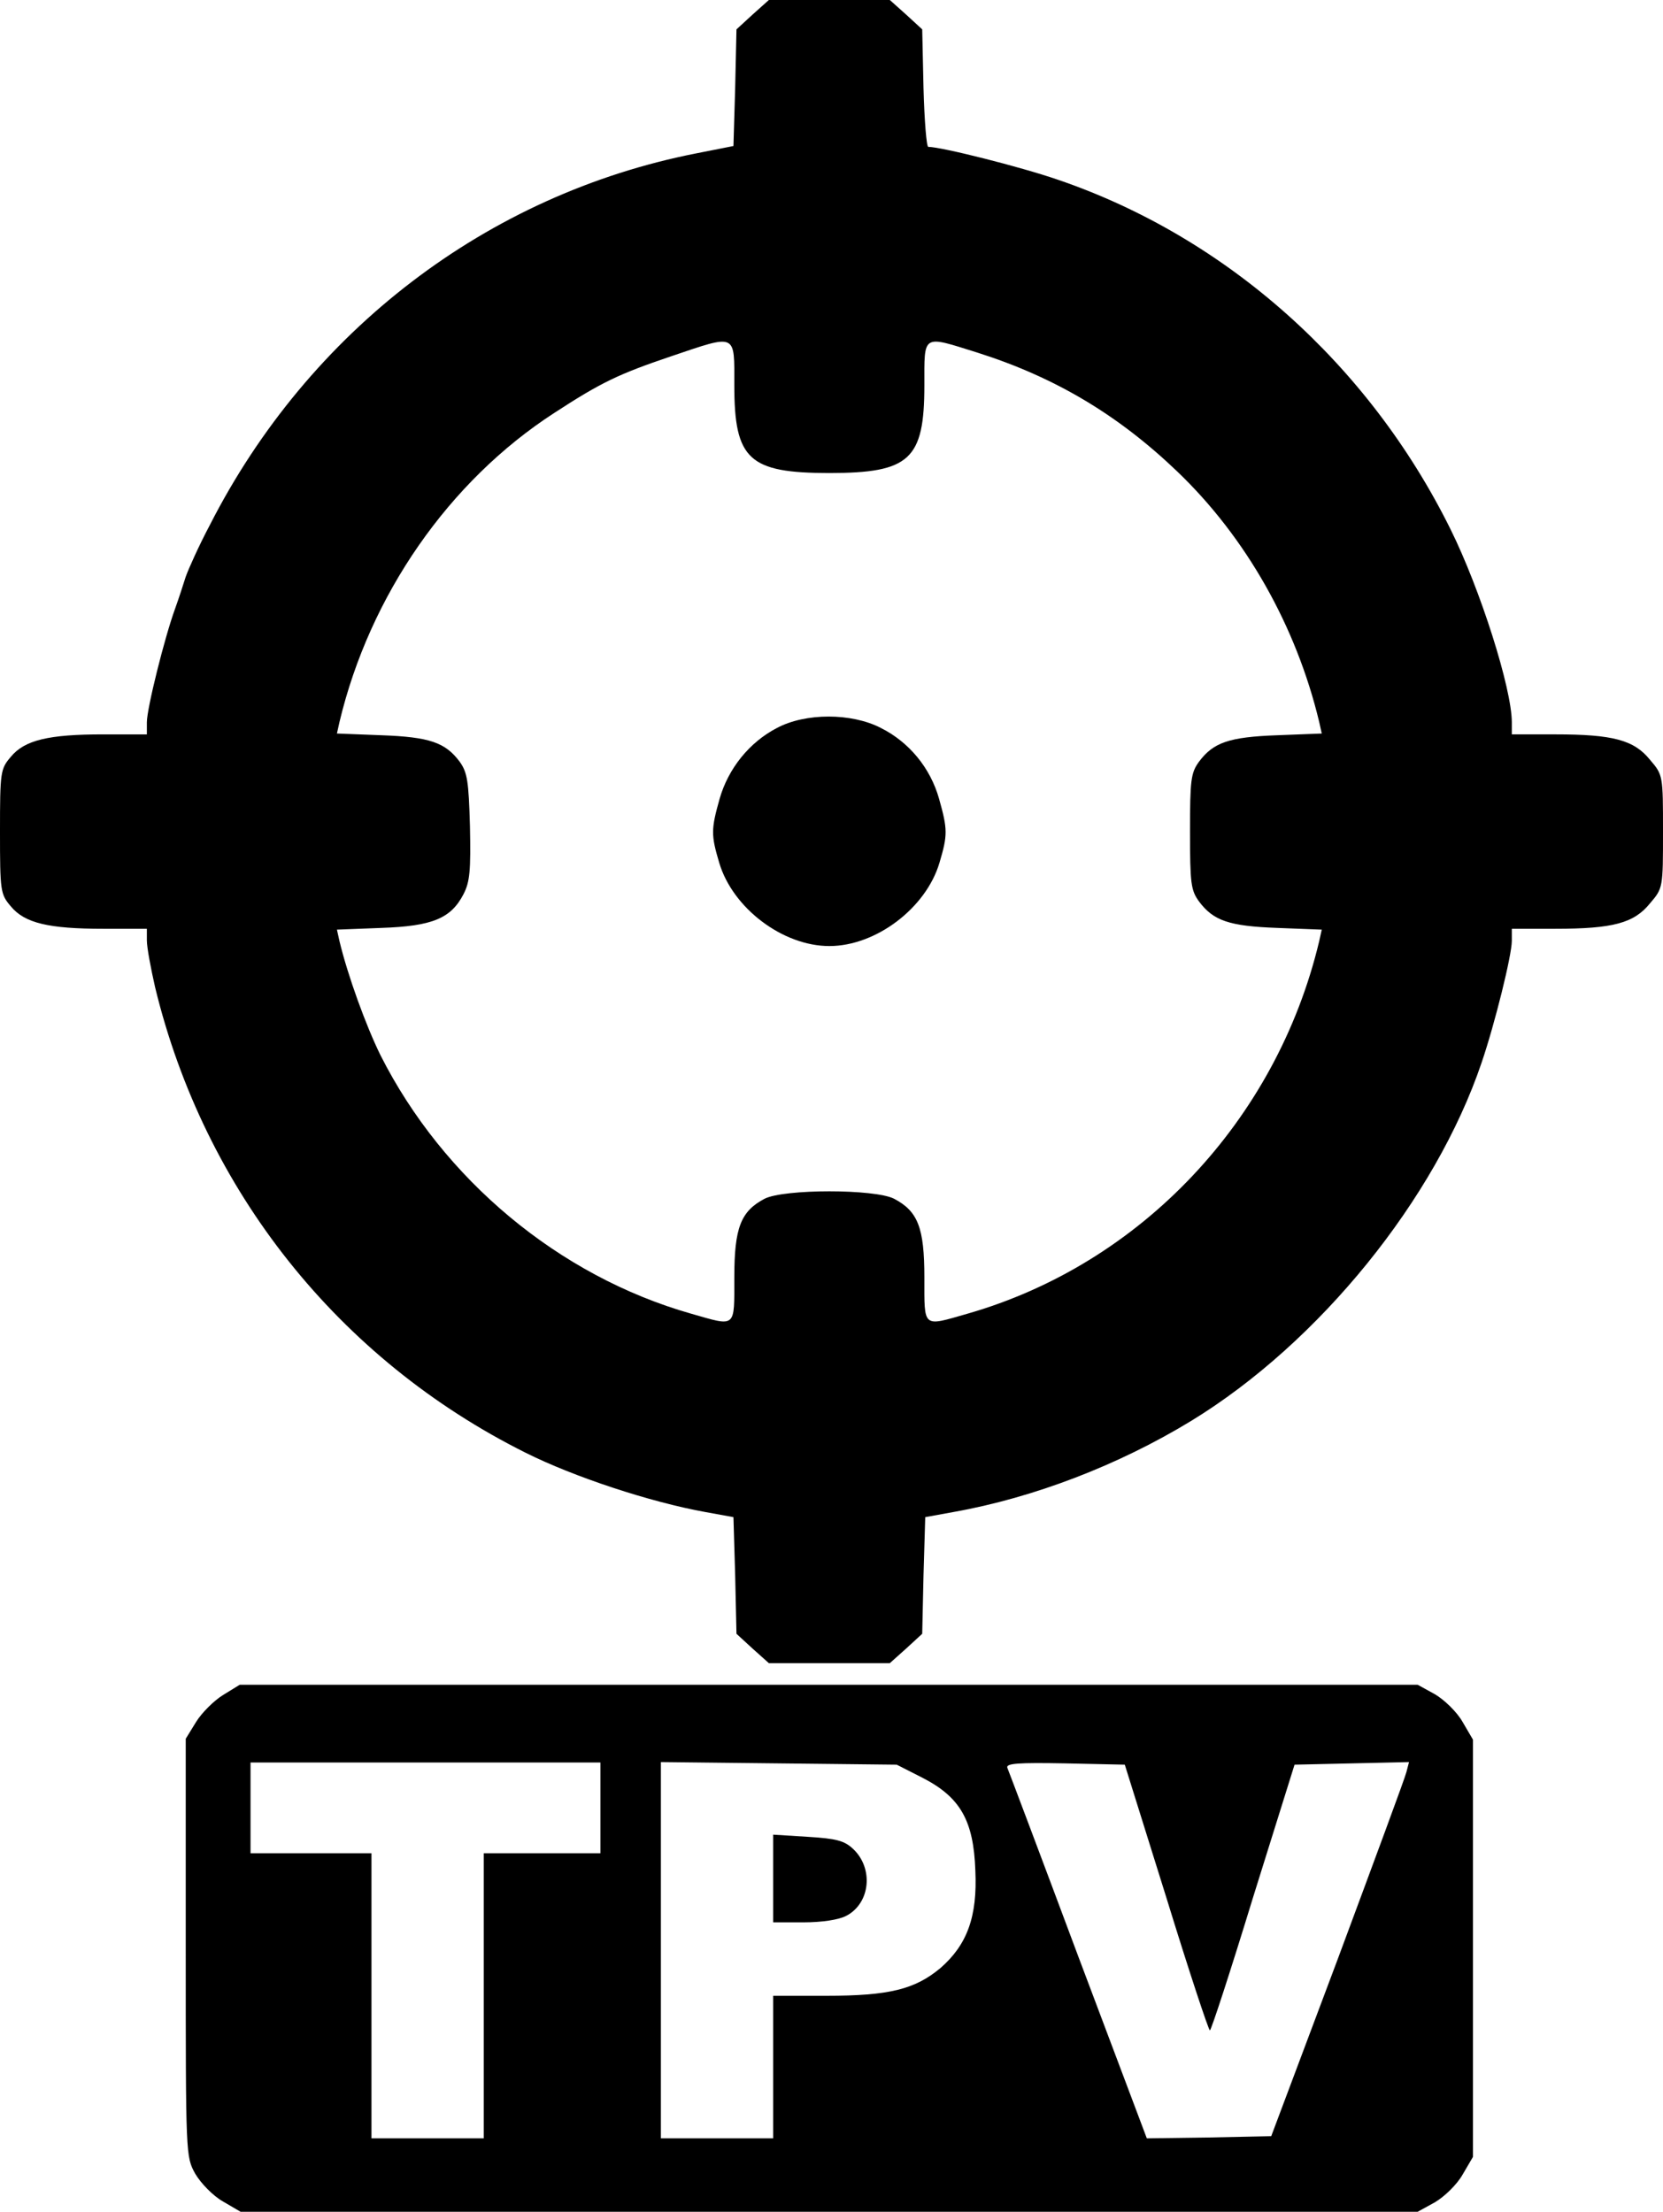
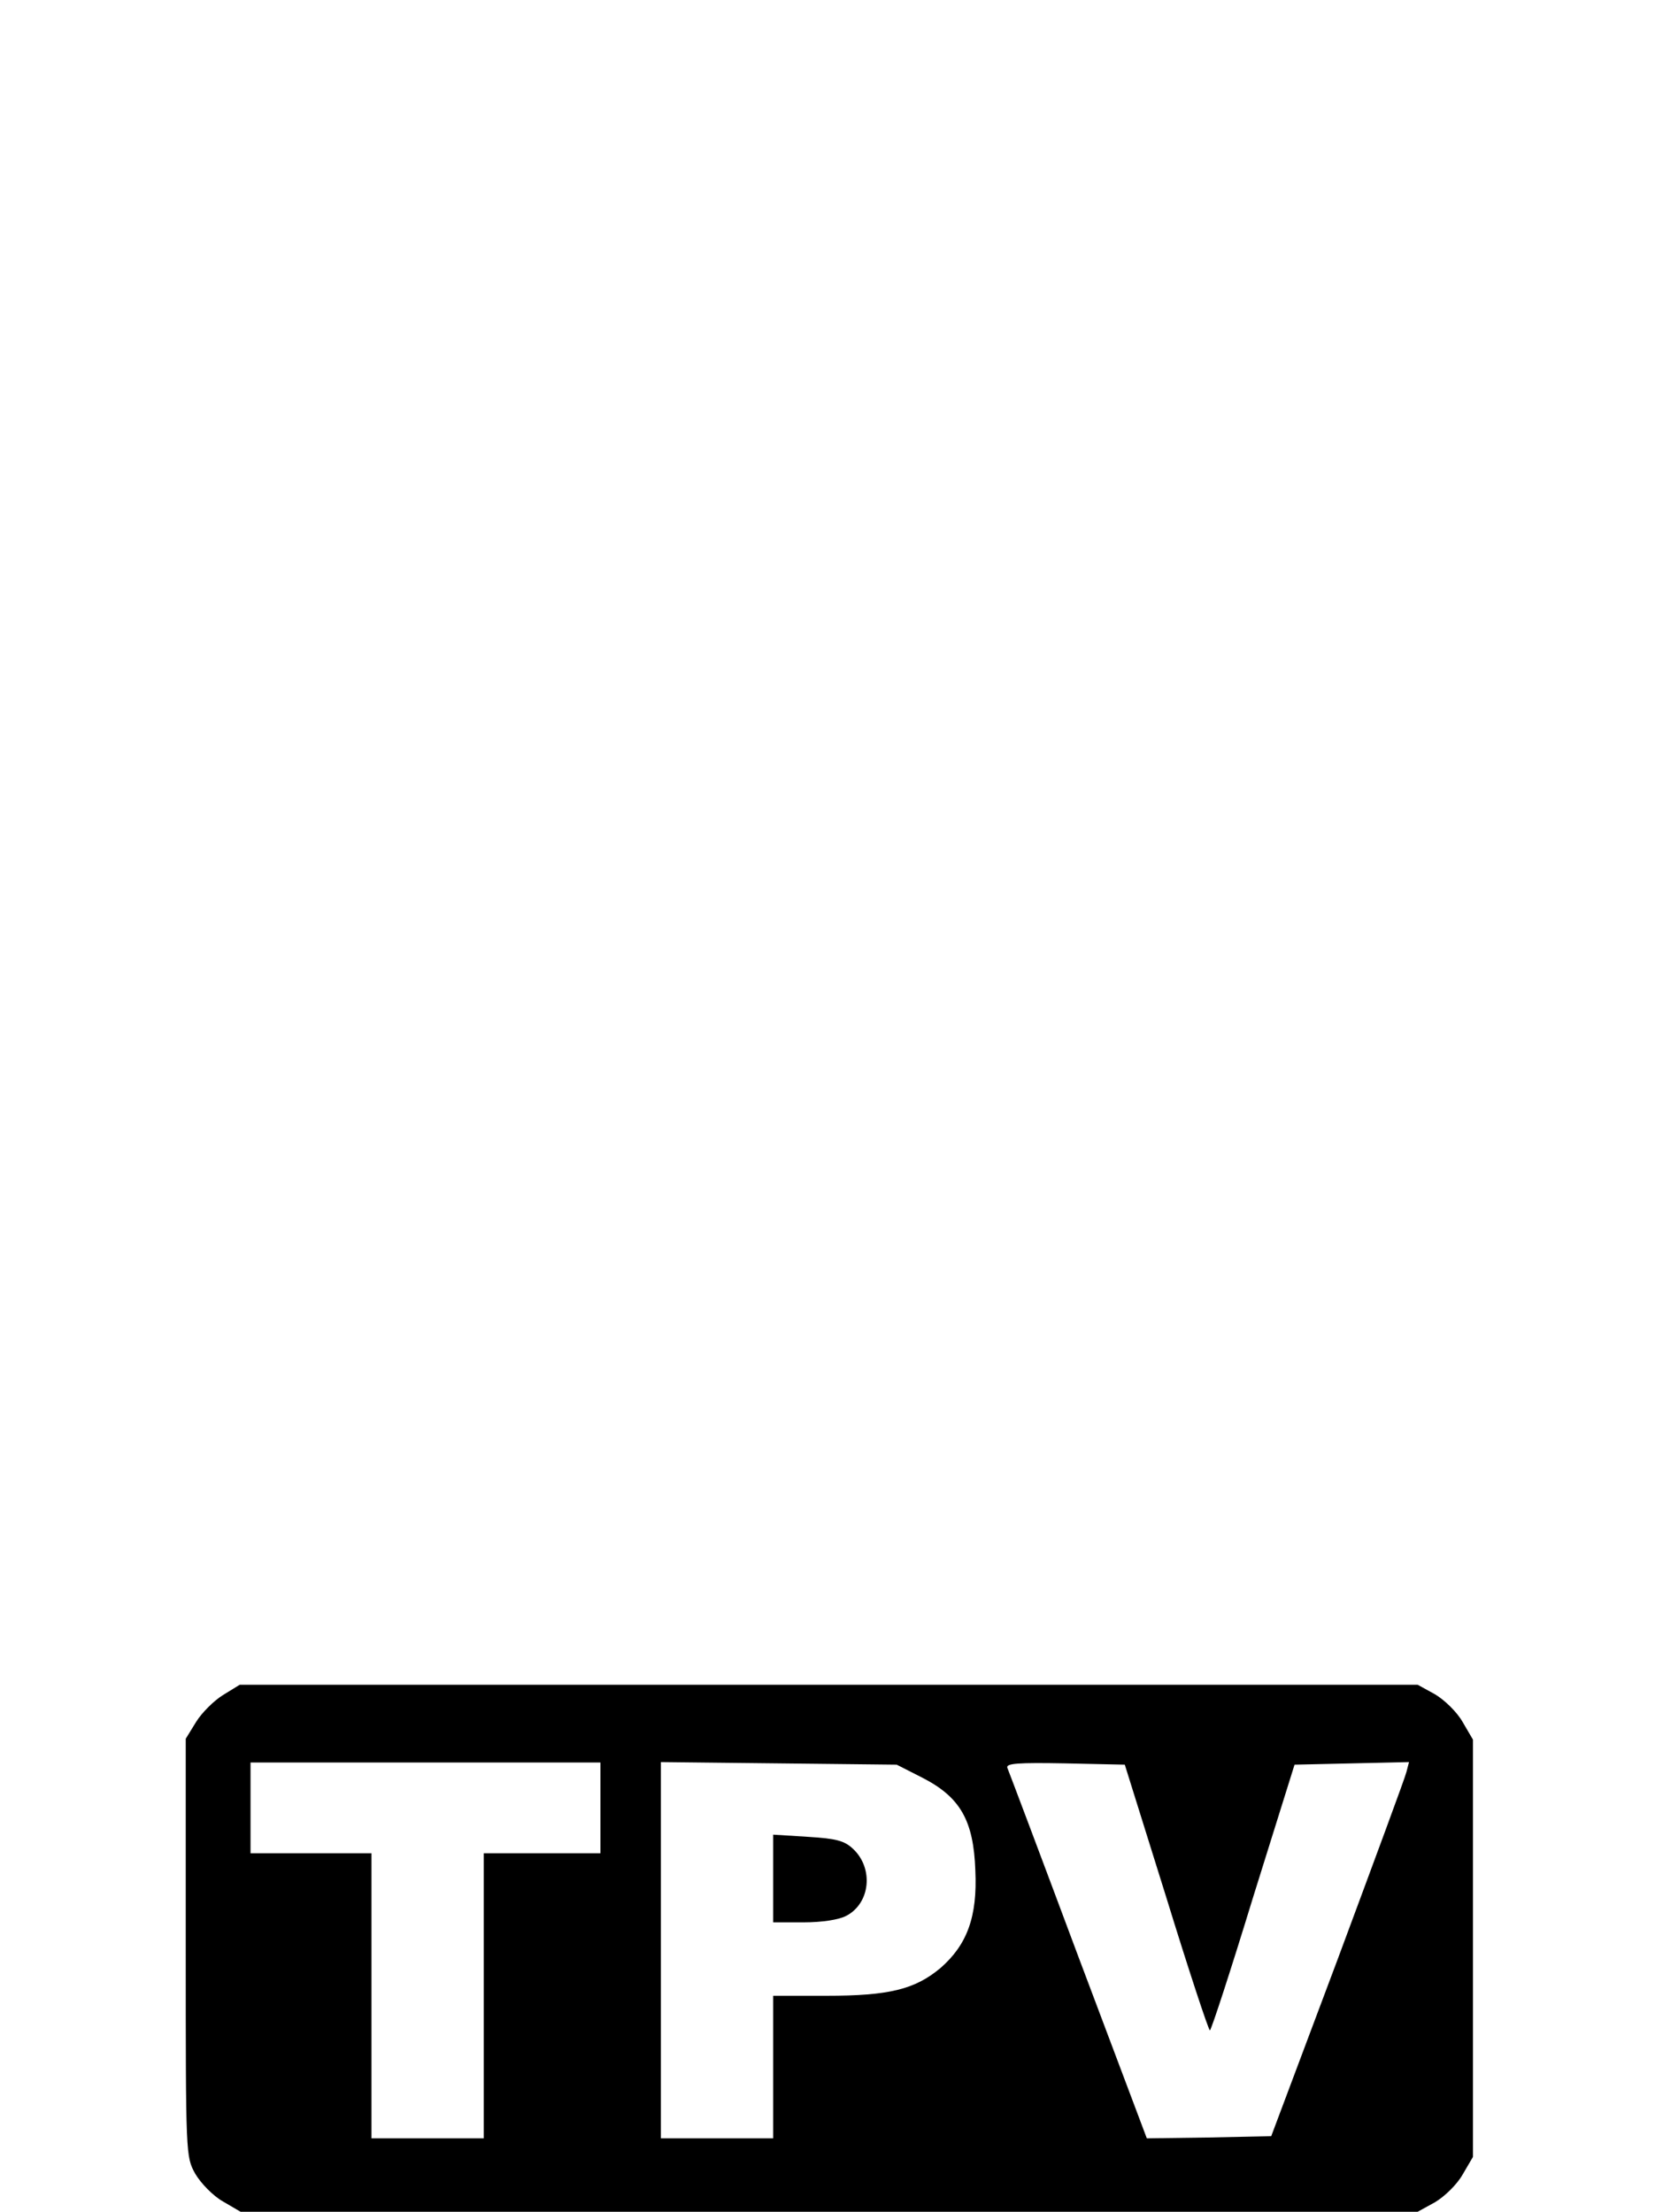
<svg xmlns="http://www.w3.org/2000/svg" version="1.0" width="385pt" height="512pt" viewBox="0 0 385 512" preserveAspectRatio="xMidYMid meet">
  <g transform="translate(-64,512) scale(0.1,-0.1)" fill="#000000" stroke="none">
-     <path d="M2382 5086 l-37 -34 -3 -135 -4 -135 -86 -17 c-484 -95 -897 -411 -1126 -860 -26 -49 -50 -103 -56 -120 -5 -16 -16 -50 -25 -75 -24 -66 -65 -230 -65 -262 l0 -28 -101 0 c-126 0 -182 -13 -214 -52 -24 -28 -25 -35 -25 -173 0 -138 1 -145 25 -173 32 -39 88 -52 214 -52 l101 0 0 -27 c0 -16 9 -64 19 -108 114 -471 425 -862 858 -1078 112 -56 288 -114 415 -137 l66 -12 4 -135 3 -135 37 -34 38 -34 140 0 140 0 38 34 37 34 3 135 4 135 66 12 c185 33 381 108 550 211 296 181 565 513 672 829 31 91 70 249 70 282 l0 28 101 0 c133 0 182 13 219 59 30 35 30 36 30 166 0 130 0 131 -30 166 -37 46 -86 59 -219 59 l-101 0 0 28 c0 78 -73 308 -142 447 -189 382 -519 676 -909 809 -87 30 -270 76 -300 76 -4 0 -9 61 -11 136 l-3 136 -37 34 -38 34 -140 0 -140 0 -38 -34z m-42 -858 c0 -172 34 -203 220 -203 186 0 220 31 220 203 0 120 -6 116 122 76 180 -57 326 -144 463 -275 160 -153 276 -359 329 -580 l6 -27 -103 -4 c-112 -4 -148 -17 -181 -61 -19 -26 -21 -42 -21 -162 0 -120 2 -136 21 -162 33 -44 69 -57 181 -61 l103 -4 -6 -27 c-99 -415 -413 -747 -814 -862 -105 -30 -100 -35 -100 84 0 115 -15 153 -70 182 -45 23 -255 23 -300 0 -55 -29 -70 -67 -70 -182 0 -119 5 -114 -100 -84 -306 87 -574 311 -719 598 -34 69 -76 185 -95 264 l-6 27 103 4 c118 4 161 22 190 78 15 29 17 55 15 157 -3 105 -6 125 -24 150 -33 44 -69 57 -181 61 l-103 4 6 27 c70 293 253 557 497 715 109 71 149 90 270 131 154 52 147 55 147 -67z" />
-     <path d="M2439 3435 c-64 -33 -113 -94 -133 -164 -20 -71 -20 -84 -1 -148 31 -105 147 -193 255 -193 108 0 224 88 255 193 19 64 19 77 -1 148 -20 71 -69 131 -135 164 -68 35 -174 35 -240 0z" />
    <path d="M1156 1196 c-21 -13 -49 -41 -62 -62 l-24 -39 0 -484 c0 -482 0 -483 22 -523 13 -22 41 -51 64 -64 l41 -24 1363 0 1362 0 40 22 c22 13 51 41 64 64 l24 41 0 483 0 483 -24 41 c-13 23 -42 51 -64 64 l-40 22 -1363 0 -1364 0 -39 -24z m874 -261 l0 -105 -135 0 -135 0 0 -330 0 -330 -130 0 -130 0 0 330 0 330 -140 0 -140 0 0 105 0 105 405 0 405 0 0 -105z m745 70 c88 -45 119 -99 123 -215 5 -107 -19 -172 -81 -226 -59 -49 -118 -64 -264 -64 l-123 0 0 -165 0 -165 -130 0 -130 0 0 436 0 435 273 -3 273 -3 59 -30z m565 -277 c52 -169 98 -308 101 -308 3 0 48 138 100 308 l96 307 133 3 132 3 -6 -23 c-3 -13 -75 -207 -159 -433 l-154 -410 -144 -3 -144 -2 -159 422 c-87 233 -161 429 -164 436 -3 10 25 12 134 10 l138 -3 96 -307z" />
    <path d="M2430 771 l0 -101 70 0 c43 0 82 6 99 15 56 29 64 110 16 155 -20 19 -39 24 -105 28 l-80 5 0 -102z" />
  </g>
</svg>